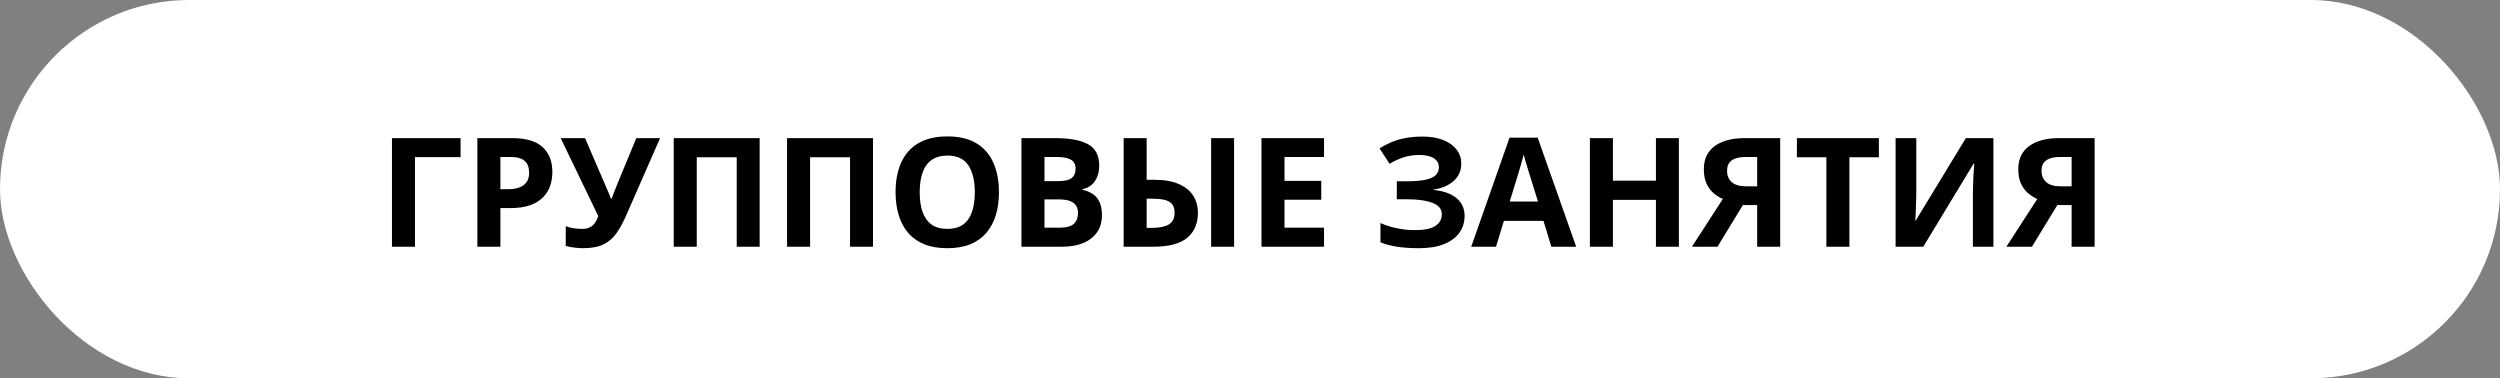
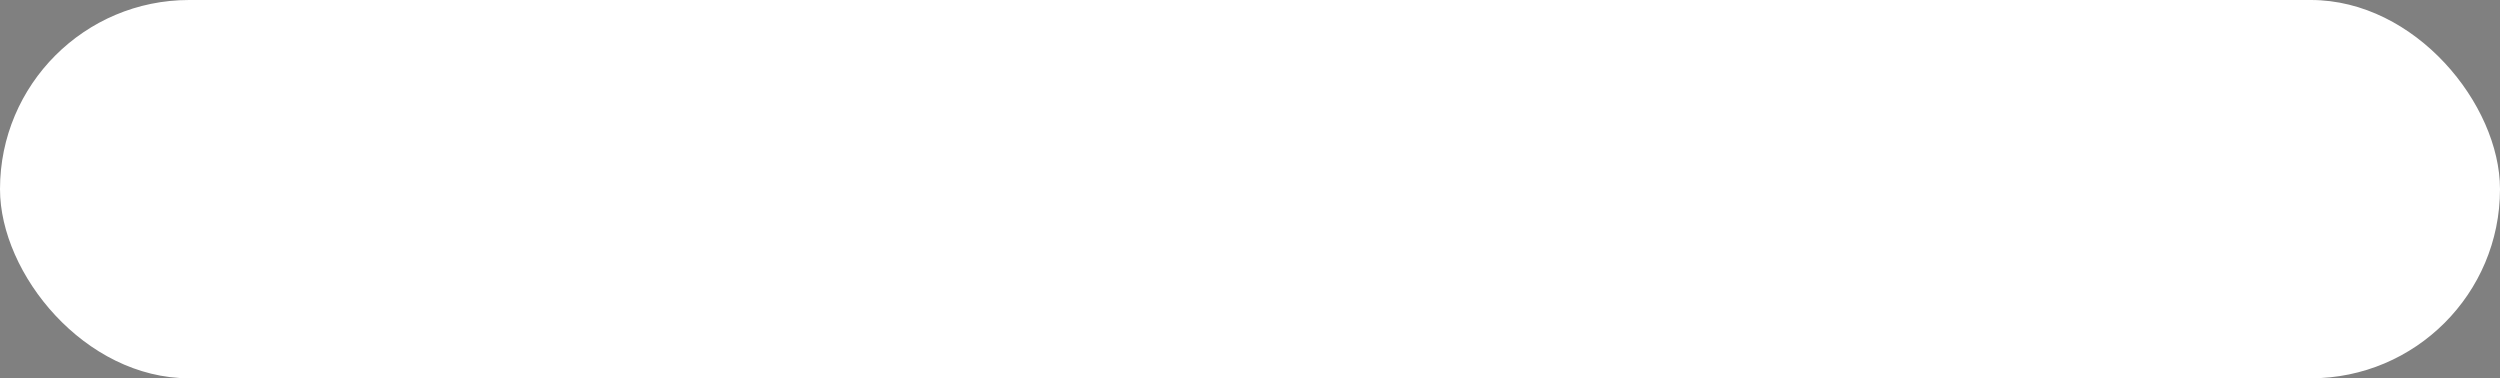
<svg xmlns="http://www.w3.org/2000/svg" width="152" height="23" viewBox="0 0 152 23" fill="none">
  <rect x="0" y="0" width="152" height="23" fill="#808080" stroke="none" />
  <rect width="152" height="23" rx="11.5" fill="white" />
-   <path d="M28.003 8.398V9.554H25.231V15H23.831V8.398H28.003ZM31.132 8.398C31.984 8.398 32.606 8.582 32.997 8.949C33.389 9.313 33.584 9.816 33.584 10.457C33.584 10.746 33.541 11.023 33.453 11.288C33.366 11.55 33.223 11.784 33.024 11.988C32.829 12.193 32.567 12.355 32.239 12.476C31.911 12.593 31.506 12.652 31.024 12.652H30.424V15H29.024V8.398H31.132ZM31.06 9.545H30.424V11.505H30.884C31.146 11.505 31.373 11.47 31.566 11.401C31.759 11.332 31.908 11.223 32.013 11.076C32.118 10.928 32.171 10.739 32.171 10.507C32.171 10.182 32.081 9.941 31.9 9.785C31.719 9.625 31.439 9.545 31.06 9.545ZM40.132 8.398L38.086 13.067C37.903 13.489 37.707 13.852 37.499 14.156C37.292 14.457 37.028 14.688 36.709 14.851C36.39 15.011 35.971 15.09 35.454 15.09C35.291 15.09 35.115 15.078 34.925 15.054C34.736 15.033 34.56 15 34.397 14.955V13.754C34.548 13.811 34.71 13.853 34.885 13.88C35.062 13.904 35.23 13.916 35.386 13.916C35.591 13.916 35.756 13.882 35.883 13.812C36.009 13.743 36.11 13.65 36.185 13.533C36.261 13.415 36.324 13.284 36.375 13.14L34.09 8.398H35.571L36.804 11.257C36.831 11.317 36.866 11.398 36.908 11.501C36.953 11.6 36.997 11.702 37.039 11.807C37.084 11.91 37.118 12 37.143 12.079H37.192C37.216 12.003 37.248 11.913 37.287 11.807C37.329 11.699 37.373 11.589 37.418 11.478C37.463 11.364 37.504 11.261 37.54 11.171L38.687 8.398H40.132ZM40.963 15V8.398H46.187V15H44.792V9.563H42.362V15H40.963ZM47.853 15V8.398H53.078V15H51.682V9.563H49.253V15H47.853ZM60.736 11.69C60.736 12.199 60.673 12.662 60.546 13.081C60.42 13.496 60.227 13.855 59.968 14.156C59.713 14.457 59.388 14.688 58.993 14.851C58.599 15.011 58.132 15.09 57.593 15.09C57.054 15.09 56.588 15.011 56.194 14.851C55.799 14.688 55.472 14.457 55.214 14.156C54.958 13.855 54.767 13.495 54.64 13.076C54.514 12.658 54.45 12.193 54.45 11.681C54.45 10.998 54.562 10.403 54.785 9.897C55.01 9.389 55.357 8.994 55.823 8.714C56.29 8.434 56.883 8.294 57.602 8.294C58.319 8.294 58.907 8.434 59.368 8.714C59.831 8.994 60.175 9.389 60.397 9.897C60.623 10.406 60.736 11.004 60.736 11.69ZM55.918 11.69C55.918 12.151 55.975 12.548 56.09 12.882C56.207 13.213 56.389 13.469 56.636 13.65C56.883 13.828 57.202 13.916 57.593 13.916C57.991 13.916 58.313 13.828 58.56 13.65C58.806 13.469 58.986 13.213 59.097 12.882C59.211 12.548 59.269 12.151 59.269 11.69C59.269 10.998 59.139 10.453 58.88 10.056C58.621 9.658 58.195 9.459 57.602 9.459C57.208 9.459 56.886 9.55 56.636 9.73C56.389 9.908 56.207 10.164 56.09 10.498C55.975 10.829 55.918 11.226 55.918 11.69ZM62.104 8.398H64.159C65.038 8.398 65.703 8.522 66.155 8.769C66.606 9.015 66.832 9.449 66.832 10.069C66.832 10.319 66.791 10.545 66.71 10.746C66.632 10.948 66.517 11.114 66.367 11.243C66.216 11.373 66.033 11.457 65.816 11.496V11.541C66.036 11.586 66.234 11.665 66.412 11.776C66.59 11.884 66.731 12.044 66.837 12.255C66.945 12.462 66.999 12.739 66.999 13.085C66.999 13.486 66.901 13.829 66.706 14.115C66.51 14.401 66.23 14.621 65.866 14.774C65.504 14.925 65.074 15 64.574 15H62.104V8.398ZM63.504 11.013H64.317C64.723 11.013 65.005 10.95 65.161 10.823C65.318 10.694 65.396 10.504 65.396 10.254C65.396 10.001 65.303 9.821 65.116 9.712C64.933 9.601 64.641 9.545 64.24 9.545H63.504V11.013ZM63.504 12.124V13.844H64.416C64.838 13.844 65.131 13.763 65.297 13.6C65.462 13.438 65.545 13.219 65.545 12.945C65.545 12.783 65.509 12.64 65.437 12.517C65.365 12.393 65.243 12.297 65.071 12.227C64.902 12.158 64.669 12.124 64.371 12.124H63.504ZM68.318 15V8.398H69.717V10.931H70.169C70.78 10.931 71.281 11.017 71.673 11.189C72.067 11.361 72.359 11.598 72.549 11.902C72.738 12.203 72.833 12.548 72.833 12.936C72.833 13.59 72.616 14.097 72.183 14.458C71.752 14.819 71.066 15 70.124 15H68.318ZM69.717 13.853H70.083C70.496 13.853 70.821 13.785 71.058 13.65C71.296 13.511 71.415 13.274 71.415 12.936C71.415 12.702 71.361 12.523 71.253 12.399C71.144 12.276 70.986 12.191 70.779 12.146C70.571 12.101 70.318 12.079 70.02 12.079H69.717V13.853ZM73.637 15V8.398H75.032V15H73.637ZM80.501 15H76.698V8.398H80.501V9.545H78.098V10.995H80.333V12.142H78.098V13.844H80.501V15ZM88.845 9.943C88.845 10.385 88.687 10.742 88.371 11.013C88.055 11.284 87.654 11.454 87.17 11.523V11.55C87.772 11.61 88.236 11.777 88.561 12.051C88.886 12.325 89.048 12.682 89.048 13.121C89.048 13.507 88.943 13.848 88.732 14.147C88.522 14.442 88.21 14.673 87.797 14.842C87.385 15.008 86.875 15.09 86.267 15.09C85.767 15.09 85.323 15.06 84.935 15C84.549 14.937 84.215 14.848 83.932 14.734V13.56C84.125 13.65 84.34 13.728 84.578 13.794C84.819 13.858 85.063 13.907 85.309 13.943C85.556 13.976 85.785 13.993 85.996 13.993C86.58 13.993 87.003 13.909 87.265 13.74C87.53 13.572 87.662 13.332 87.662 13.022C87.662 12.706 87.471 12.476 87.089 12.331C86.706 12.187 86.192 12.115 85.544 12.115H84.926V11.022H85.481C86.005 11.022 86.411 10.989 86.7 10.922C86.992 10.853 87.195 10.755 87.31 10.629C87.427 10.499 87.486 10.345 87.486 10.164C87.486 9.938 87.385 9.759 87.183 9.627C86.982 9.491 86.682 9.423 86.285 9.423C85.942 9.423 85.621 9.473 85.323 9.572C85.025 9.669 84.747 9.798 84.488 9.961L83.878 9.026C84.104 8.878 84.345 8.751 84.601 8.642C84.859 8.534 85.142 8.451 85.45 8.394C85.757 8.334 86.1 8.303 86.479 8.303C86.976 8.303 87.4 8.374 87.752 8.516C88.105 8.657 88.374 8.851 88.561 9.098C88.75 9.342 88.845 9.624 88.845 9.943ZM94.322 15L93.844 13.429H91.437L90.958 15H89.45L91.78 8.371H93.492L95.831 15H94.322ZM93.51 12.255L93.031 10.719C93.001 10.617 92.96 10.486 92.909 10.326C92.861 10.164 92.811 10 92.76 9.834C92.712 9.666 92.673 9.52 92.643 9.396C92.613 9.52 92.57 9.673 92.516 9.857C92.465 10.037 92.415 10.209 92.367 10.372C92.319 10.534 92.284 10.65 92.263 10.719L91.789 12.255H93.51ZM102.076 15H100.68V12.151H98.066V15H96.666V8.398H98.066V10.986H100.68V8.398H102.076V15ZM105.968 12.467L104.424 15H102.87L104.749 12.097C104.571 12.021 104.392 11.911 104.211 11.767C104.034 11.622 103.886 11.43 103.769 11.189C103.651 10.945 103.593 10.644 103.593 10.286C103.593 9.675 103.811 9.208 104.248 8.886C104.684 8.561 105.297 8.398 106.085 8.398H108.235V15H106.835V12.467H105.968ZM106.835 9.545H106.144C105.903 9.545 105.697 9.574 105.525 9.631C105.357 9.688 105.227 9.779 105.137 9.902C105.05 10.022 105.006 10.184 105.006 10.385C105.006 10.677 105.102 10.907 105.295 11.076C105.488 11.245 105.783 11.329 106.18 11.329H106.835V9.545ZM112.443 15H111.043V9.563H109.251V8.398H114.236V9.563H112.443V15ZM115.252 8.398H116.512V11.586C116.512 11.743 116.509 11.916 116.503 12.106C116.5 12.295 116.494 12.482 116.485 12.665C116.479 12.846 116.473 13.004 116.466 13.14C116.46 13.275 116.454 13.365 116.448 13.411H116.476L119.523 8.398H121.199V15H119.952V11.83C119.952 11.662 119.955 11.478 119.961 11.279C119.968 11.081 119.975 10.888 119.984 10.701C119.996 10.515 120.007 10.354 120.016 10.218C120.025 10.08 120.031 9.988 120.034 9.943H119.998L116.936 15H115.252V8.398ZM125.087 12.467L123.542 15H121.989L123.867 12.097C123.69 12.021 123.511 11.911 123.33 11.767C123.152 11.622 123.005 11.43 122.888 11.189C122.77 10.945 122.711 10.644 122.711 10.286C122.711 9.675 122.93 9.208 123.366 8.886C123.803 8.561 124.415 8.398 125.204 8.398H127.353V15H125.954V12.467H125.087ZM125.954 9.545H125.263C125.022 9.545 124.816 9.574 124.644 9.631C124.476 9.688 124.346 9.779 124.256 9.902C124.168 10.022 124.125 10.184 124.125 10.385C124.125 10.677 124.221 10.907 124.414 11.076C124.606 11.245 124.901 11.329 125.299 11.329H125.954V9.545Z" fill="black" />
</svg>